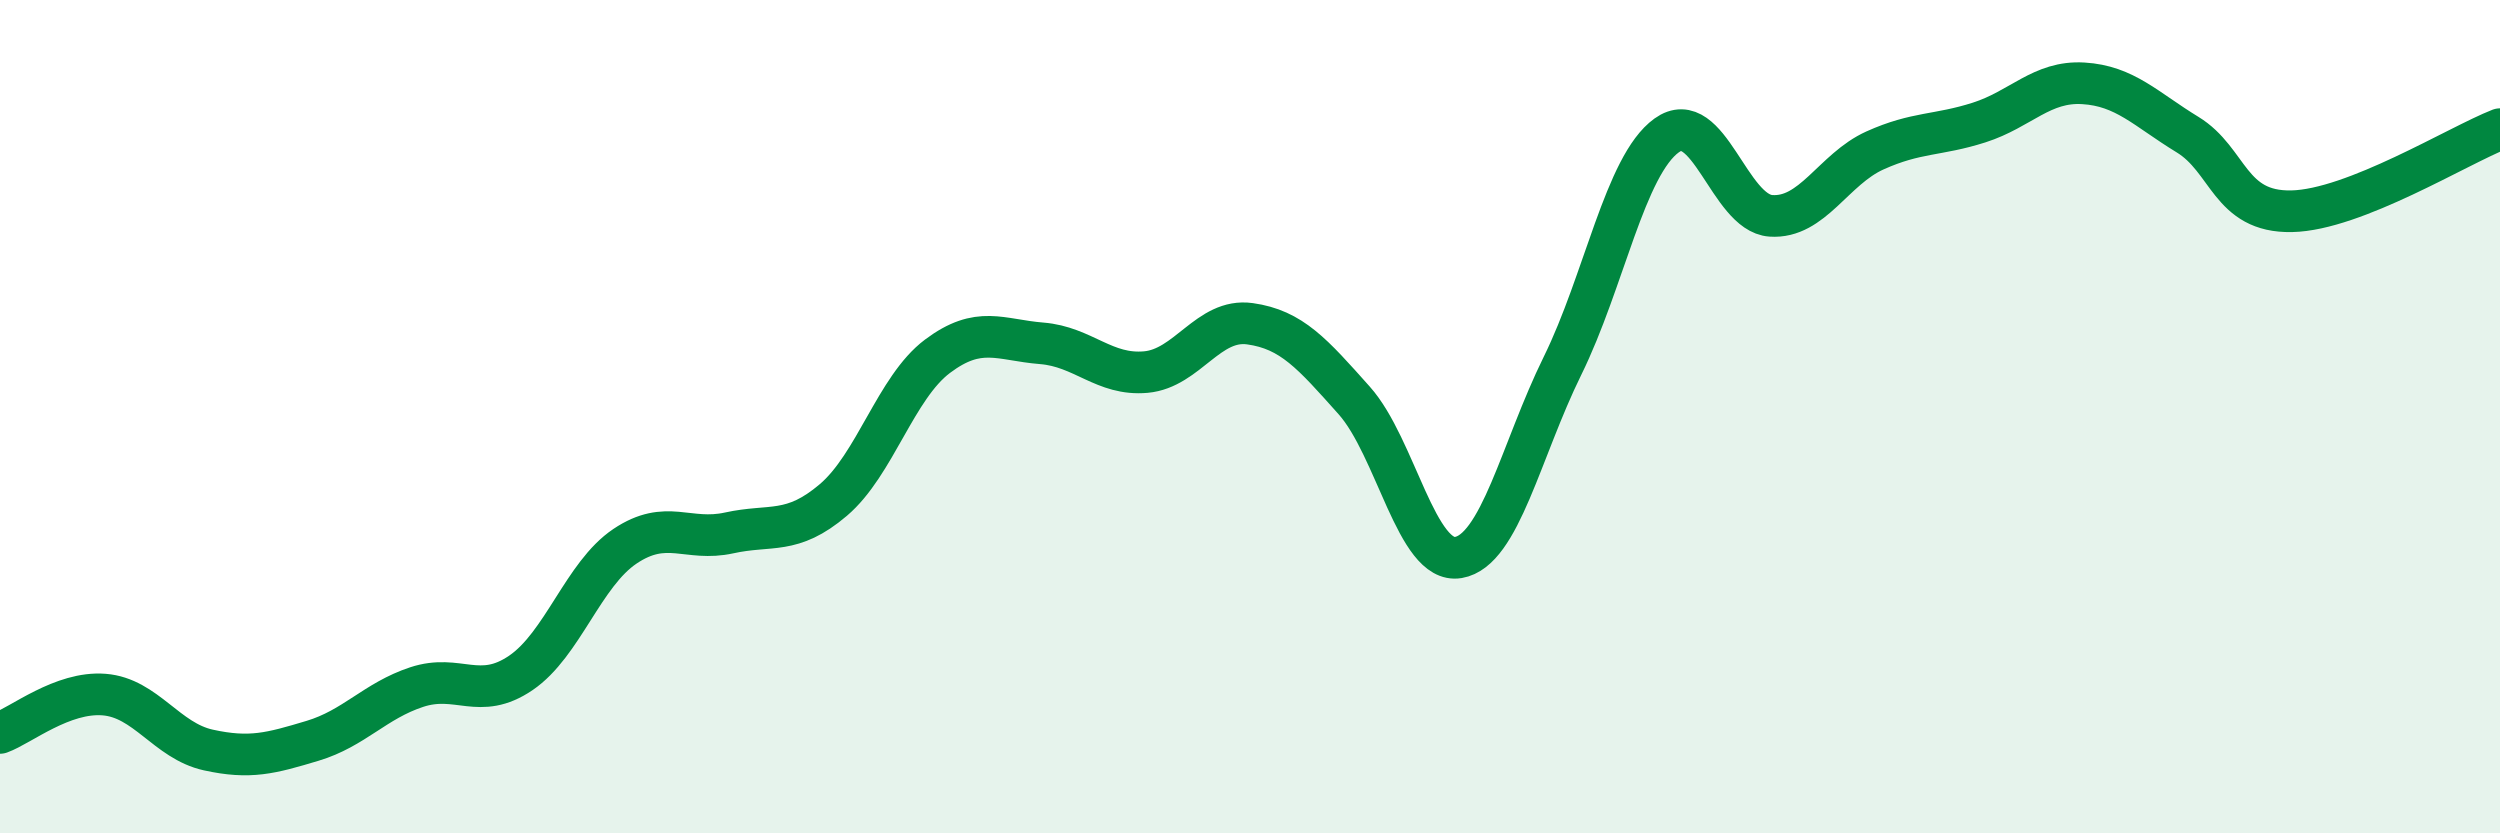
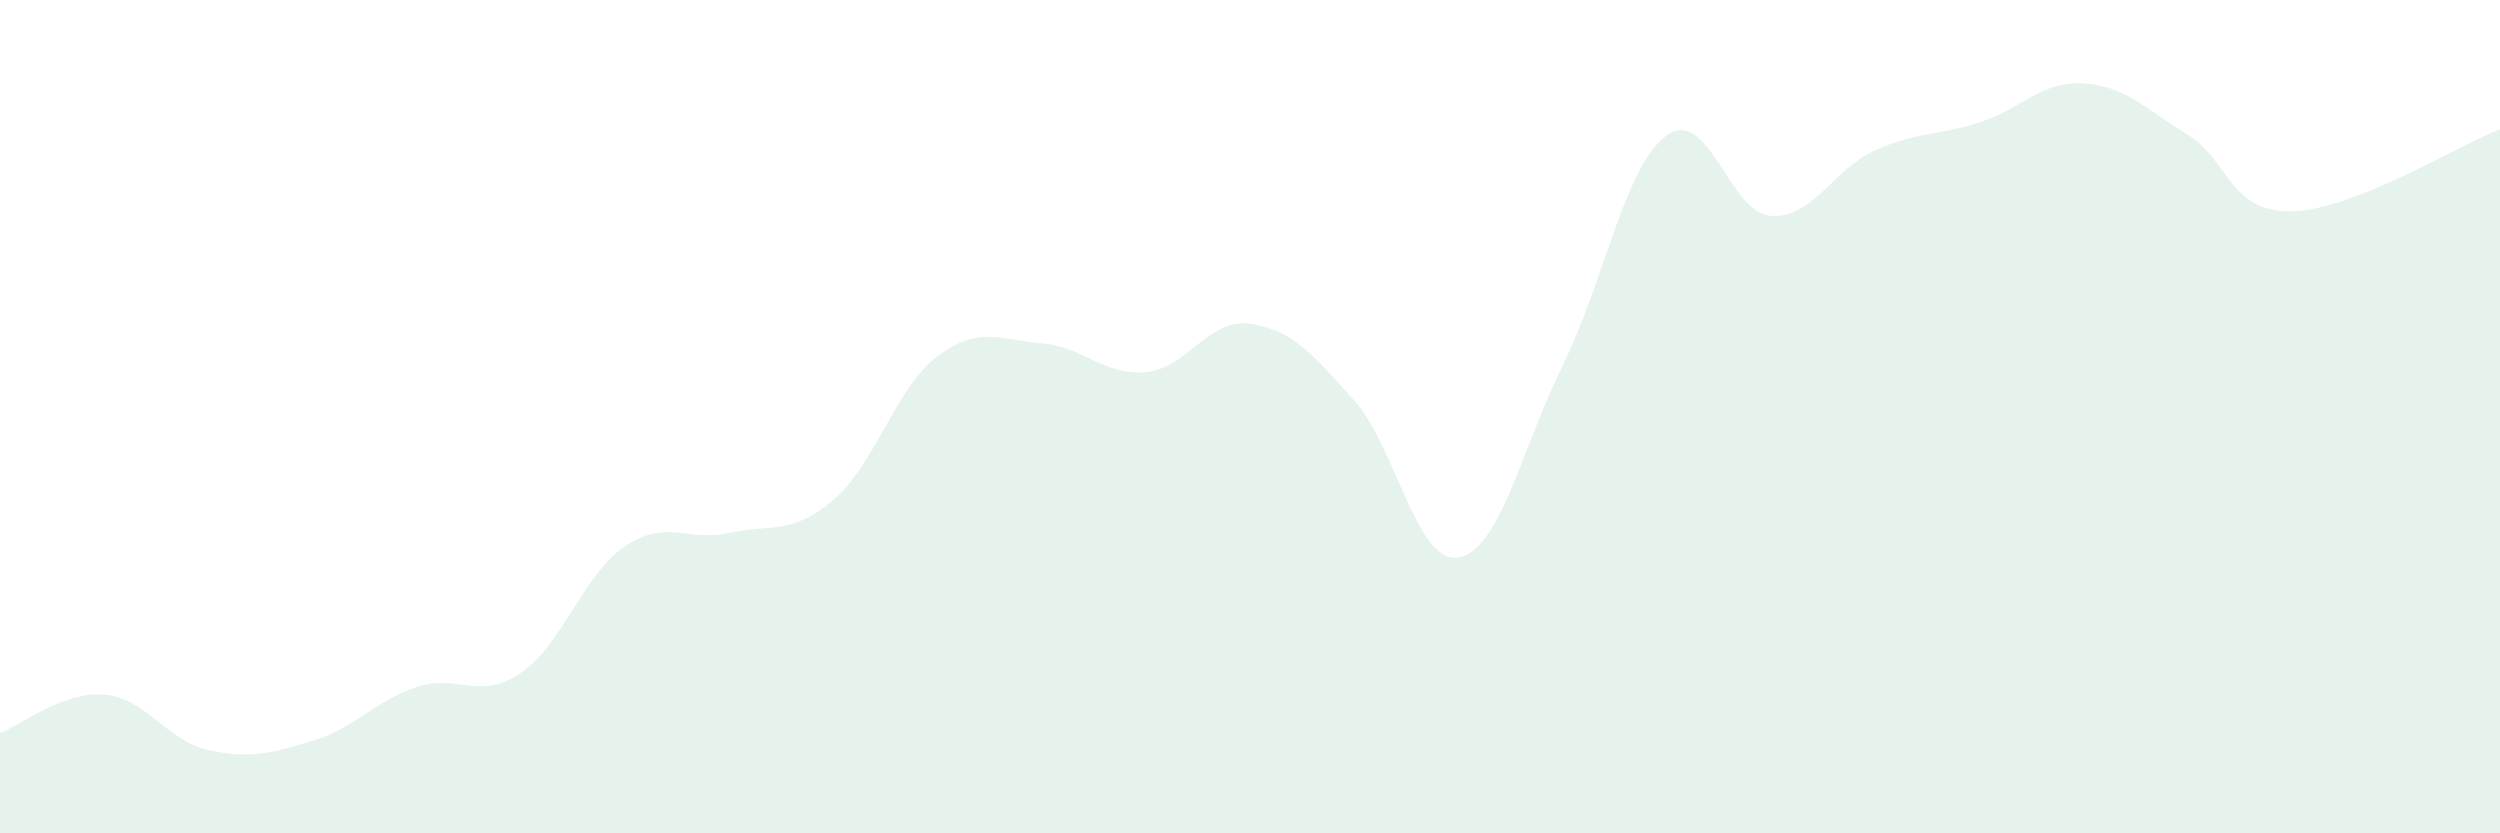
<svg xmlns="http://www.w3.org/2000/svg" width="60" height="20" viewBox="0 0 60 20">
  <path d="M 0,17.59 C 0.5,17.41 1.5,16.59 2.5,16.67 C 3.5,16.75 4,17.78 5,18 C 6,18.22 6.5,18.08 7.5,17.78 C 8.5,17.48 9,16.82 10,16.49 C 11,16.16 11.5,16.83 12.5,16.15 C 13.5,15.47 14,13.78 15,13.11 C 16,12.44 16.5,13.01 17.5,12.79 C 18.5,12.57 19,12.85 20,12 C 21,11.15 21.5,9.3 22.5,8.55 C 23.5,7.8 24,8.16 25,8.24 C 26,8.32 26.5,9.02 27.5,8.93 C 28.5,8.84 29,7.63 30,7.77 C 31,7.91 31.5,8.49 32.5,9.61 C 33.5,10.73 34,13.55 35,13.38 C 36,13.21 36.5,10.81 37.5,8.78 C 38.5,6.75 39,3.97 40,3.25 C 41,2.53 41.5,5.11 42.5,5.18 C 43.5,5.25 44,4.06 45,3.61 C 46,3.16 46.5,3.26 47.5,2.94 C 48.5,2.62 49,1.94 50,2 C 51,2.06 51.5,2.62 52.5,3.23 C 53.5,3.84 53.5,5.1 55,5.07 C 56.5,5.04 59,3.49 60,3.1L60 20L0 20Z" fill="#008740" opacity="0.1" stroke-linecap="round" stroke-linejoin="round" />
-   <path d="M 0,17.59 C 0.5,17.41 1.5,16.59 2.5,16.67 C 3.5,16.75 4,17.78 5,18 C 6,18.22 6.5,18.08 7.5,17.78 C 8.5,17.48 9,16.82 10,16.49 C 11,16.16 11.5,16.83 12.5,16.15 C 13.5,15.47 14,13.78 15,13.11 C 16,12.44 16.5,13.01 17.5,12.79 C 18.5,12.57 19,12.85 20,12 C 21,11.15 21.5,9.3 22.5,8.55 C 23.5,7.8 24,8.16 25,8.24 C 26,8.32 26.5,9.02 27.5,8.93 C 28.5,8.84 29,7.63 30,7.77 C 31,7.91 31.5,8.49 32.5,9.61 C 33.5,10.73 34,13.55 35,13.38 C 36,13.21 36.5,10.81 37.5,8.78 C 38.5,6.75 39,3.97 40,3.25 C 41,2.53 41.5,5.11 42.5,5.18 C 43.5,5.25 44,4.06 45,3.61 C 46,3.16 46.5,3.26 47.5,2.94 C 48.5,2.62 49,1.94 50,2 C 51,2.06 51.5,2.62 52.5,3.23 C 53.5,3.84 53.5,5.1 55,5.07 C 56.5,5.04 59,3.49 60,3.1" stroke="#008740" stroke-width="1" fill="none" stroke-linecap="round" stroke-linejoin="round" />
</svg>